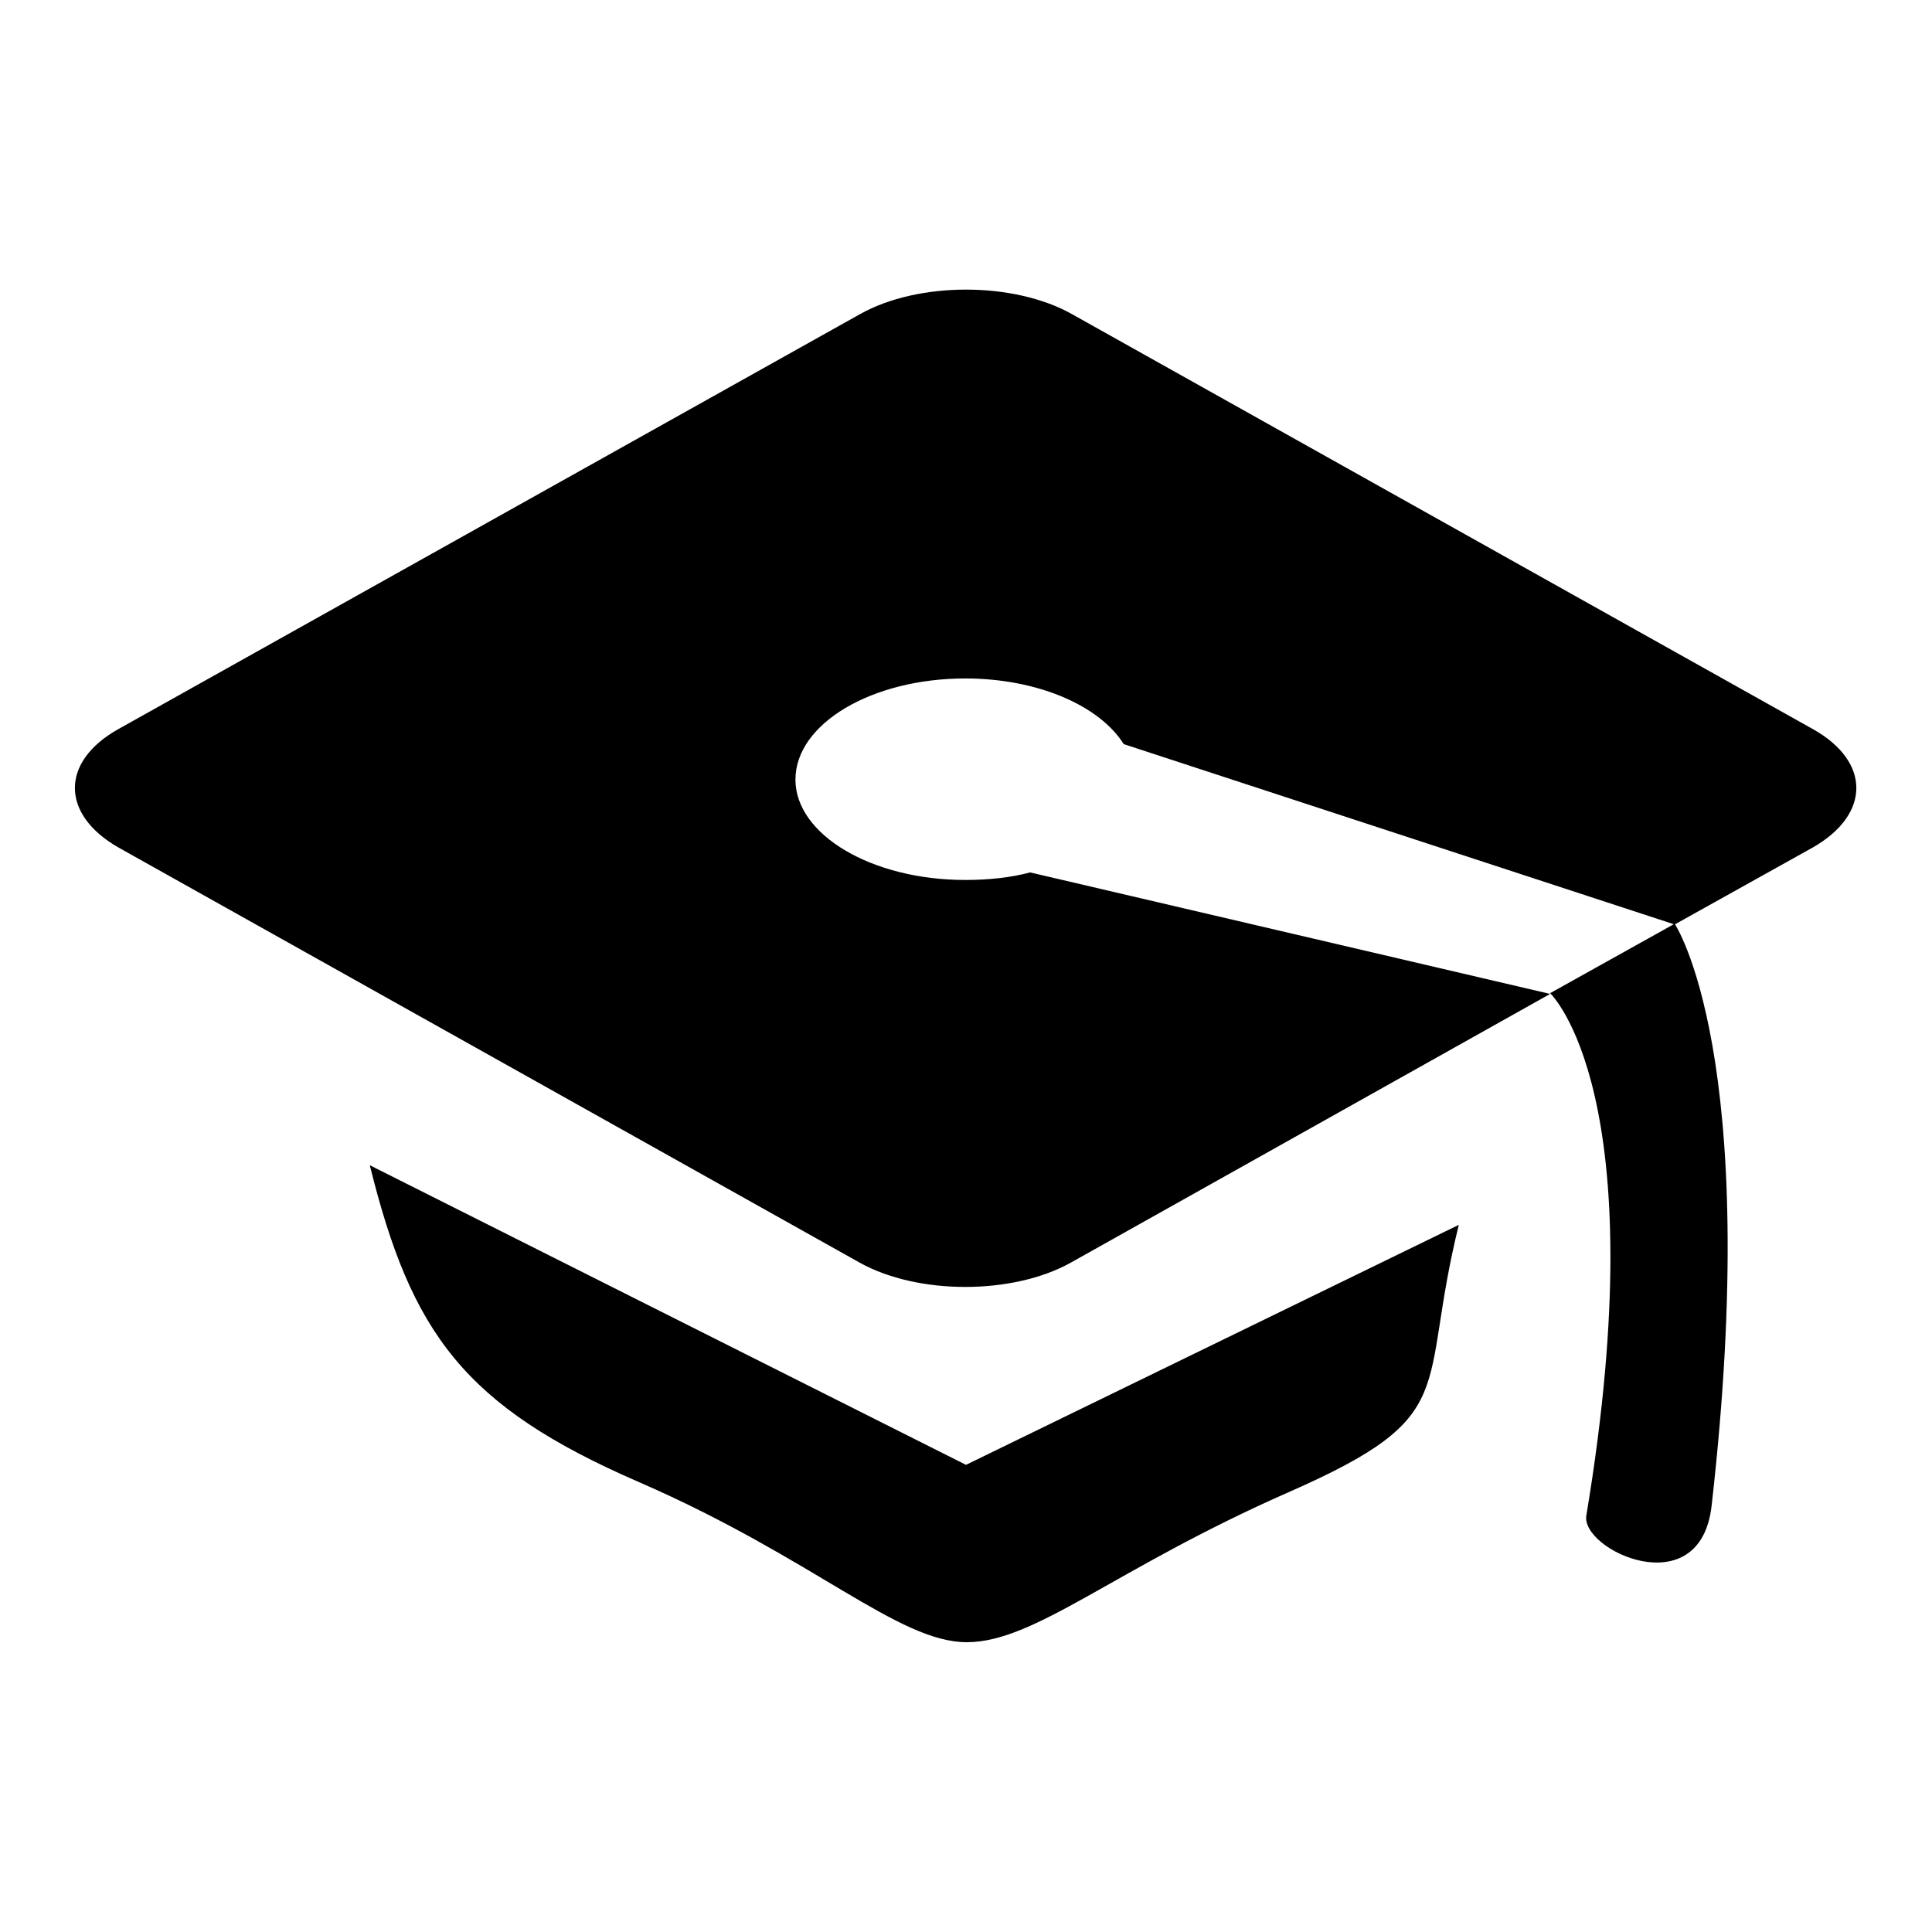
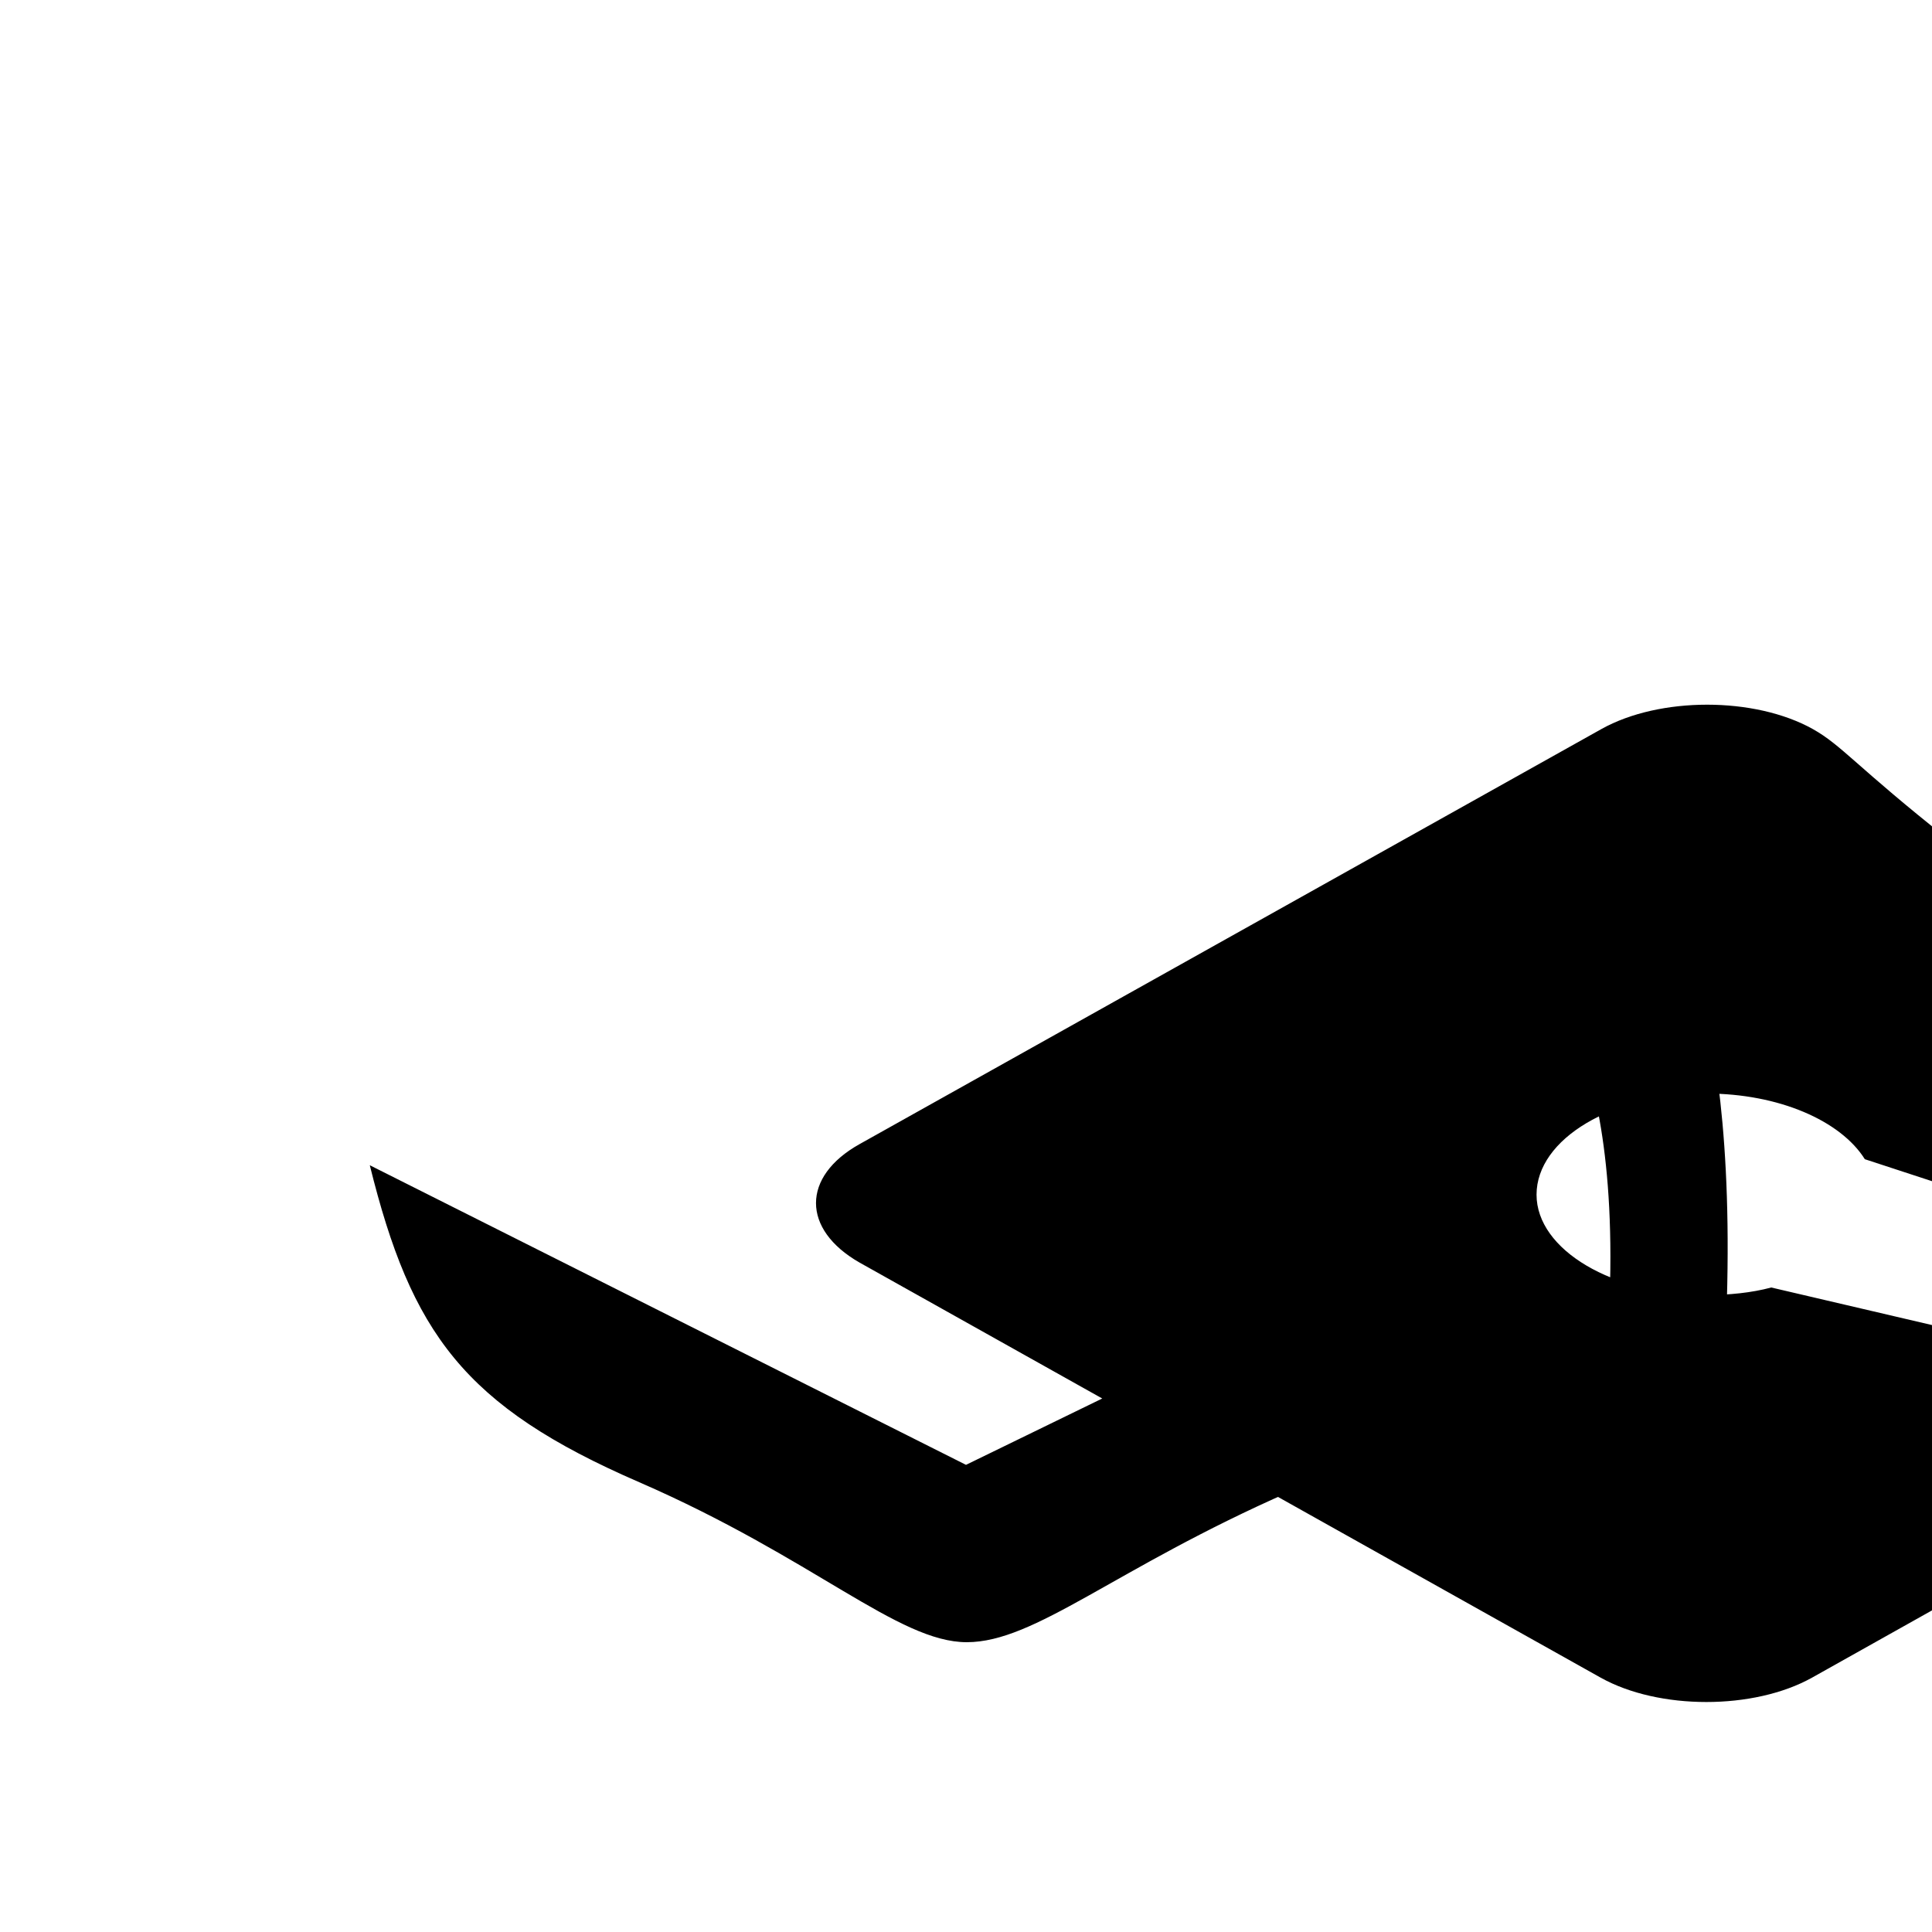
<svg xmlns="http://www.w3.org/2000/svg" version="1.1" x="0px" y="0px" viewBox="0 0 256 256" enable-background="new 0 0 256 256" xml:space="preserve">
  <g>
    <g>
-       <path fill="#000000" d="M49,154.4c5.5,22.2,12.4,31.9,35.7,42c23.2,10.1,34.3,21.2,43.4,21.2c9.1,0,19.5-9.7,42.7-19.9c23.2-10.2,17-13.2,22.5-35.4L128,194.1L49,154.4z M240.2,96.6l-98.2-55c-7.7-4.3-20.3-4.3-28,0l-98.3,55c-7.7,4.3-7.7,11.3,0,15.7l98.2,55c7.7,4.3,20.3,4.3,28,0l63.5-35.6l-68.9-16.1c-2.6,0.7-5.6,1-8.6,1c-12.4,0-22.5-6-22.5-13.3c0-7.4,10.1-13.4,22.5-13.4c9.6,0,17.8,3.6,21,8.7l73,23.9l18.3-10.2C247.9,107.9,247.9,100.9,240.2,96.6z M210.2,200.8c-0.8,4.6,15.1,12,16.6-1.3c6.8-59.8-4.9-77.1-4.9-77.1l-16.5,9.2C205.5,131.7,219.5,145,210.2,200.8z" />
+       <path fill="#000000" d="M49,154.4c5.5,22.2,12.4,31.9,35.7,42c23.2,10.1,34.3,21.2,43.4,21.2c9.1,0,19.5-9.7,42.7-19.9c23.2-10.2,17-13.2,22.5-35.4L128,194.1L49,154.4z M240.2,96.6c-7.7-4.3-20.3-4.3-28,0l-98.3,55c-7.7,4.3-7.7,11.3,0,15.7l98.2,55c7.7,4.3,20.3,4.3,28,0l63.5-35.6l-68.9-16.1c-2.6,0.7-5.6,1-8.6,1c-12.4,0-22.5-6-22.5-13.3c0-7.4,10.1-13.4,22.5-13.4c9.6,0,17.8,3.6,21,8.7l73,23.9l18.3-10.2C247.9,107.9,247.9,100.9,240.2,96.6z M210.2,200.8c-0.8,4.6,15.1,12,16.6-1.3c6.8-59.8-4.9-77.1-4.9-77.1l-16.5,9.2C205.5,131.7,219.5,145,210.2,200.8z" />
    </g>
  </g>
</svg>